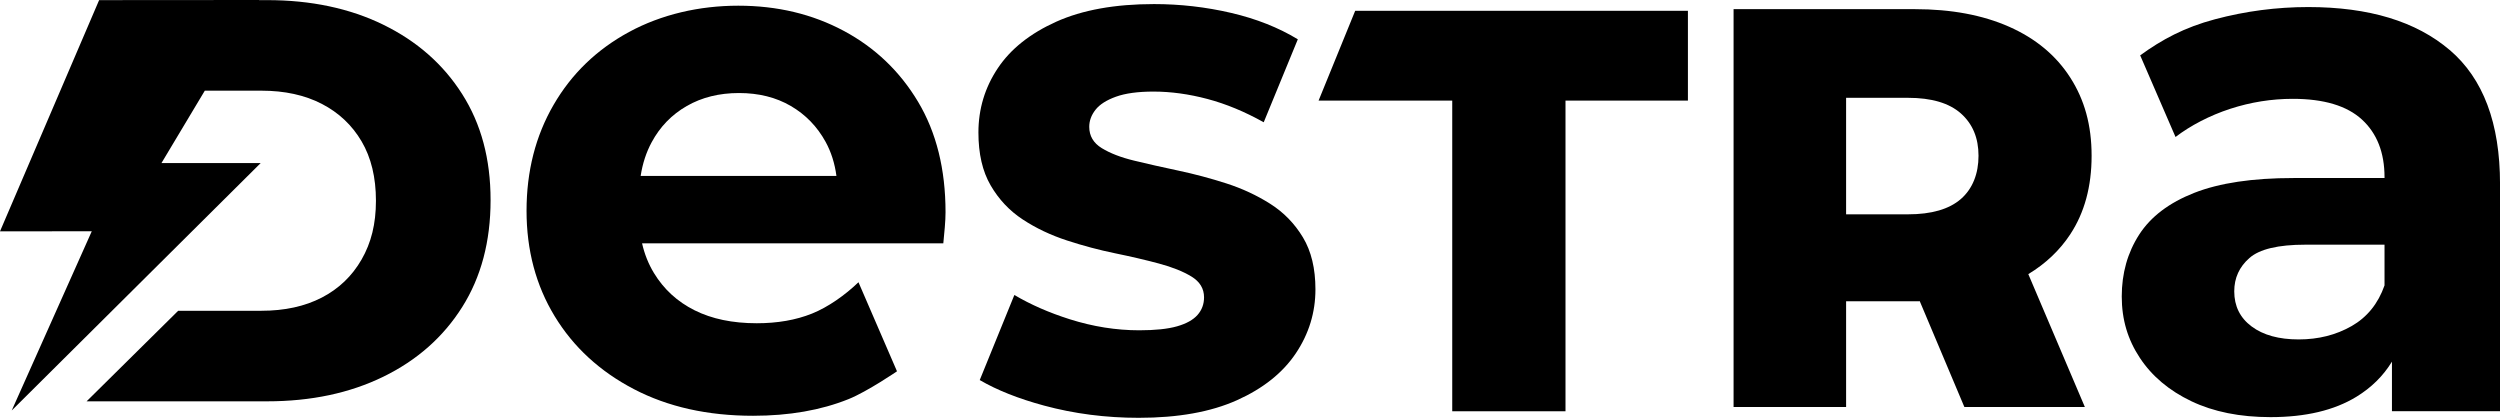
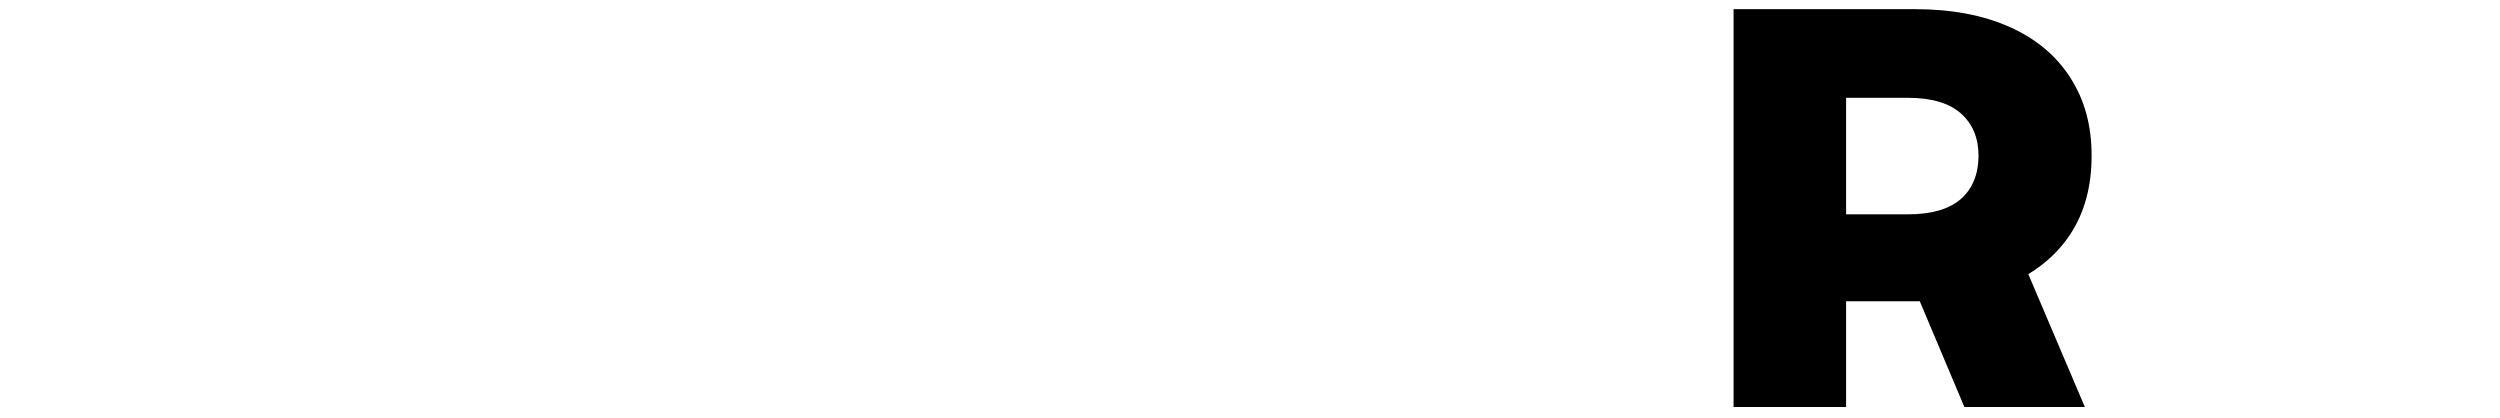
<svg xmlns="http://www.w3.org/2000/svg" id="Camada_2" data-name="Camada 2" viewBox="0 0 2126.96 355.47">
  <g id="Layer_1" data-name="Layer 1">
    <g>
-       <path d="M717.84,26.25c-26.67-14.27-56.58-21.41-89.74-21.41s-65.4,7.46-92.89,22.36c-27.5,14.91-48.92,35.58-64.24,62.03-15.33,26.45-22.99,56.47-22.99,90.06s7.97,63.51,23.93,89.74c15.95,26.25,38.42,46.92,67.39,62.03,28.97,15.11,62.76,22.67,101.4,22.67,30.64,0,57.72-4.72,81.24-14.17,15.91-6.4,41.21-23.67,41.21-23.67l-32.77-75.77c-11.34,10.92-25.97,21.25-39.61,26.7-13.65,5.46-29.29,8.19-46.92,8.19-20.58,0-38.21-3.67-52.9-11.02-14.7-7.34-26.24-17.95-34.64-31.8-4.63-7.63-7.97-16.03-10.05-25.19h256.3c.41-4.19.84-8.71,1.26-13.54.41-4.82.63-9.13.63-12.91,0-36.53-7.77-67.8-23.3-93.84-15.54-26.03-36.64-46.18-63.29-60.46ZM584.33,90.17c12.8-7.34,27.6-11.02,44.4-11.02s31.49,3.68,44.09,11.02c12.6,7.35,22.46,17.54,29.6,30.54,4.73,8.64,7.79,18.3,9.2,28.97h-166.56c1.63-10.56,4.74-20.11,9.36-28.65,7.13-13.23,17.1-23.51,29.91-30.86Z" />
-       <polygon points="1121.82 85.61 1235.54 85.61 1235.54 349.87 1331.9 349.87 1331.9 85.61 1436.05 85.61 1436.05 9.2 1152.97 9.2 1121.82 85.61" />
      <path d="M1761.38,199.27c12.09-18.37,18.13-40.62,18.13-66.73s-6.04-47.63-18.13-66.48c-12.09-18.86-29.42-33.28-51.98-43.28-22.57-9.99-49.32-14.99-80.26-14.99h-154.24v338.47h95.74v-89.94h58.51c1.4,0,2.78-.02,4.16-.04l37.94,89.98h102.51l-48.11-113.04c14.82-8.95,26.74-20.26,35.75-33.95ZM1668.3,96.52c9.99,8.87,14.99,20.87,14.99,36.02s-5,28.04-14.99,36.75c-10,8.7-24.98,13.05-44.97,13.05h-52.7v-99.12h52.7c19.98,0,34.97,4.44,44.97,13.3Z" />
-       <path d="M2084.13,42.53c-28.56-24.35-68.65-36.53-120.29-36.53-26.87,0-53.33,3.46-79.35,10.39-26.04,6.93-45.19,17.28-63.66,30.71l30.07,69.45c12.6-9.65,29.08-18.29,46.51-23.96,17.42-5.67,35.16-8.5,53.22-8.5,26.45,0,46.07,5.88,58.88,17.63,12.8,11.76,19.21,28.13,19.21,49.12v.63h-77.46c-34.85,0-62.98,4.2-84.39,12.6-21.41,8.4-37.06,20.26-46.92,35.58-9.87,15.33-14.8,32.86-14.8,52.59s5.14,36.74,15.43,52.27c10.28,15.54,24.88,27.82,43.77,36.84,18.89,9.02,41.35,13.54,67.39,13.54,29.81,0,54.16-5.77,73.06-17.32,12.76-7.8,22.83-17.76,30.23-29.87v42.15h91.95v-193.34c0-51.64-14.28-89.64-42.83-113.99ZM2000.68,277.44c-13.23,7.56-28.24,11.34-45.03,11.34s-30.13-3.67-39.99-11.02c-9.87-7.34-14.8-17.32-14.8-29.91,0-11.34,4.3-20.78,12.91-28.34,8.6-7.56,24.45-11.34,47.55-11.34h67.39v34.64c-5.46,15.54-14.8,27.08-28.03,34.64Z" />
-       <path d="M1080.72,173.42c-11.45-7.25-23.93-13.06-37.47-17.41-13.54-4.35-27.16-7.98-40.86-10.88-13.7-2.9-26.19-5.72-37.47-8.46-11.29-2.73-20.47-6.29-27.56-10.64-7.09-4.35-10.64-10.4-10.64-18.13,0-5.15,1.77-9.99,5.32-14.51,3.54-4.51,9.35-8.22,17.41-11.12,8.05-2.9,18.69-4.35,31.91-4.35,14.82,0,30.14,2.1,45.93,6.29,15.79,4.19,31.75,10.8,47.87,19.82l29.01-70.59c-16.44-9.99-35.38-17.48-56.81-22.48-21.44-4.99-43.28-7.49-65.52-7.49-33.2,0-60.92,5-83.17,14.99-22.24,10-38.85,23.21-49.8,39.65-10.96,16.44-16.44,34.66-16.44,54.64,0,18.06,3.46,33.05,10.4,44.97,6.93,11.93,16.03,21.6,27.32,29.01,11.28,7.42,23.85,13.38,37.71,17.89,13.86,4.52,27.48,8.14,40.86,10.88,13.37,2.74,25.79,5.64,37.23,8.7,11.44,3.07,20.71,6.77,27.8,11.12,7.09,4.35,10.64,10.24,10.64,17.65,0,5.8-1.86,10.8-5.56,14.99-3.71,4.19-9.51,7.42-17.41,9.67-7.9,2.26-18.62,3.38-32.15,3.38-19.67,0-39.41-3.14-59.23-9.43-17.5-5.55-33.17-12.42-47.03-20.61l-29.46,72.38c14.69,8.58,32.92,15.83,54.73,21.72,25.63,6.93,52.46,10.4,80.51,10.4,33.52,0,61.41-5,83.65-14.99,22.24-9.99,38.92-23.29,50.04-39.89,11.12-16.6,16.68-34.73,16.68-54.4,0-17.72-3.55-32.47-10.64-44.24-7.09-11.76-16.36-21.28-27.8-28.53Z" />
-       <path d="M326.19,21.06C297.58,7.09,264.58.1,227.2.1h-6.83l.06-.1L84.33.1,0,196.82l78.08-.06L9.98,349.23l211.79-210.48h-84.41l36.89-61.61h48.08c19.82,0,36.97,3.74,51.44,11.22,14.46,7.48,25.76,18.12,33.89,31.94,8.12,13.82,12.19,30.64,12.19,50.47s-4.07,35.84-12.19,49.98c-8.13,14.14-19.43,24.95-33.89,32.43-14.47,7.48-31.62,11.22-51.44,11.22h-70.73l-77.91,77.04h153.51c37.38,0,70.38-6.99,98.99-20.97,28.6-13.97,50.96-33.72,67.05-59.24,16.09-25.52,24.14-55.83,24.14-90.94s-8.05-64.85-24.14-90.21c-16.09-25.36-38.45-45.02-67.05-59Z" />
    </g>
  </g>
</svg>